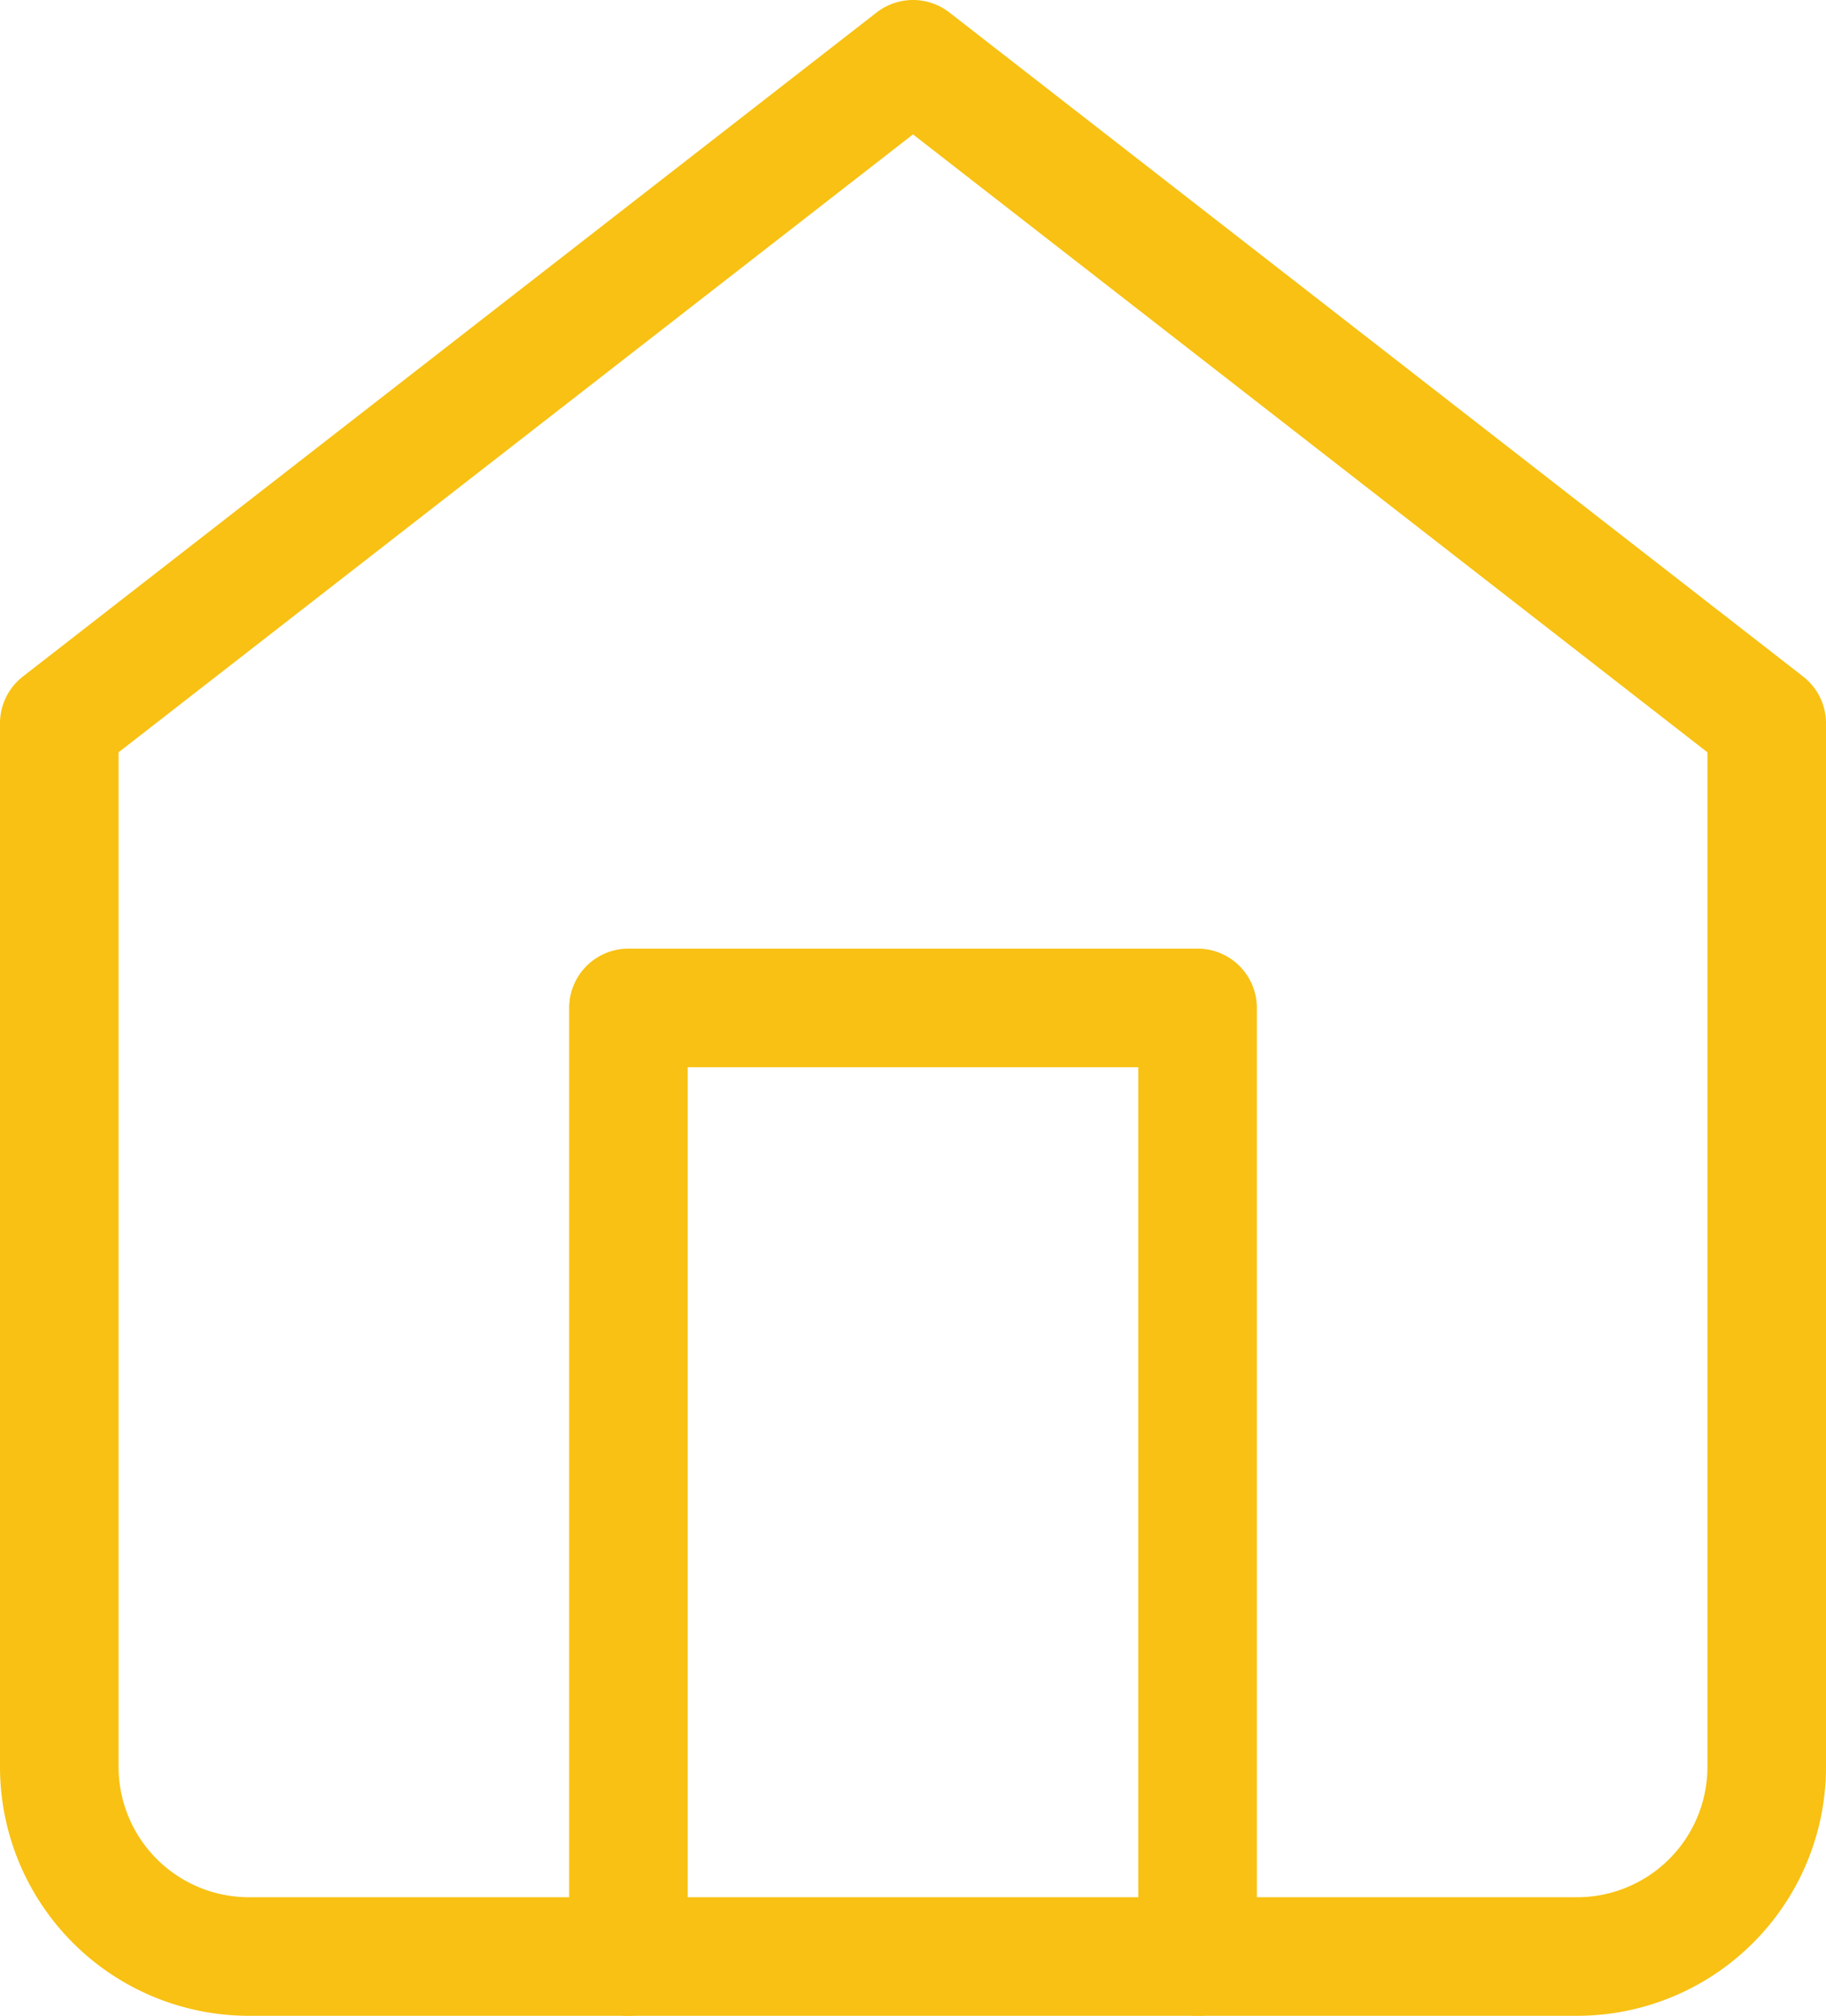
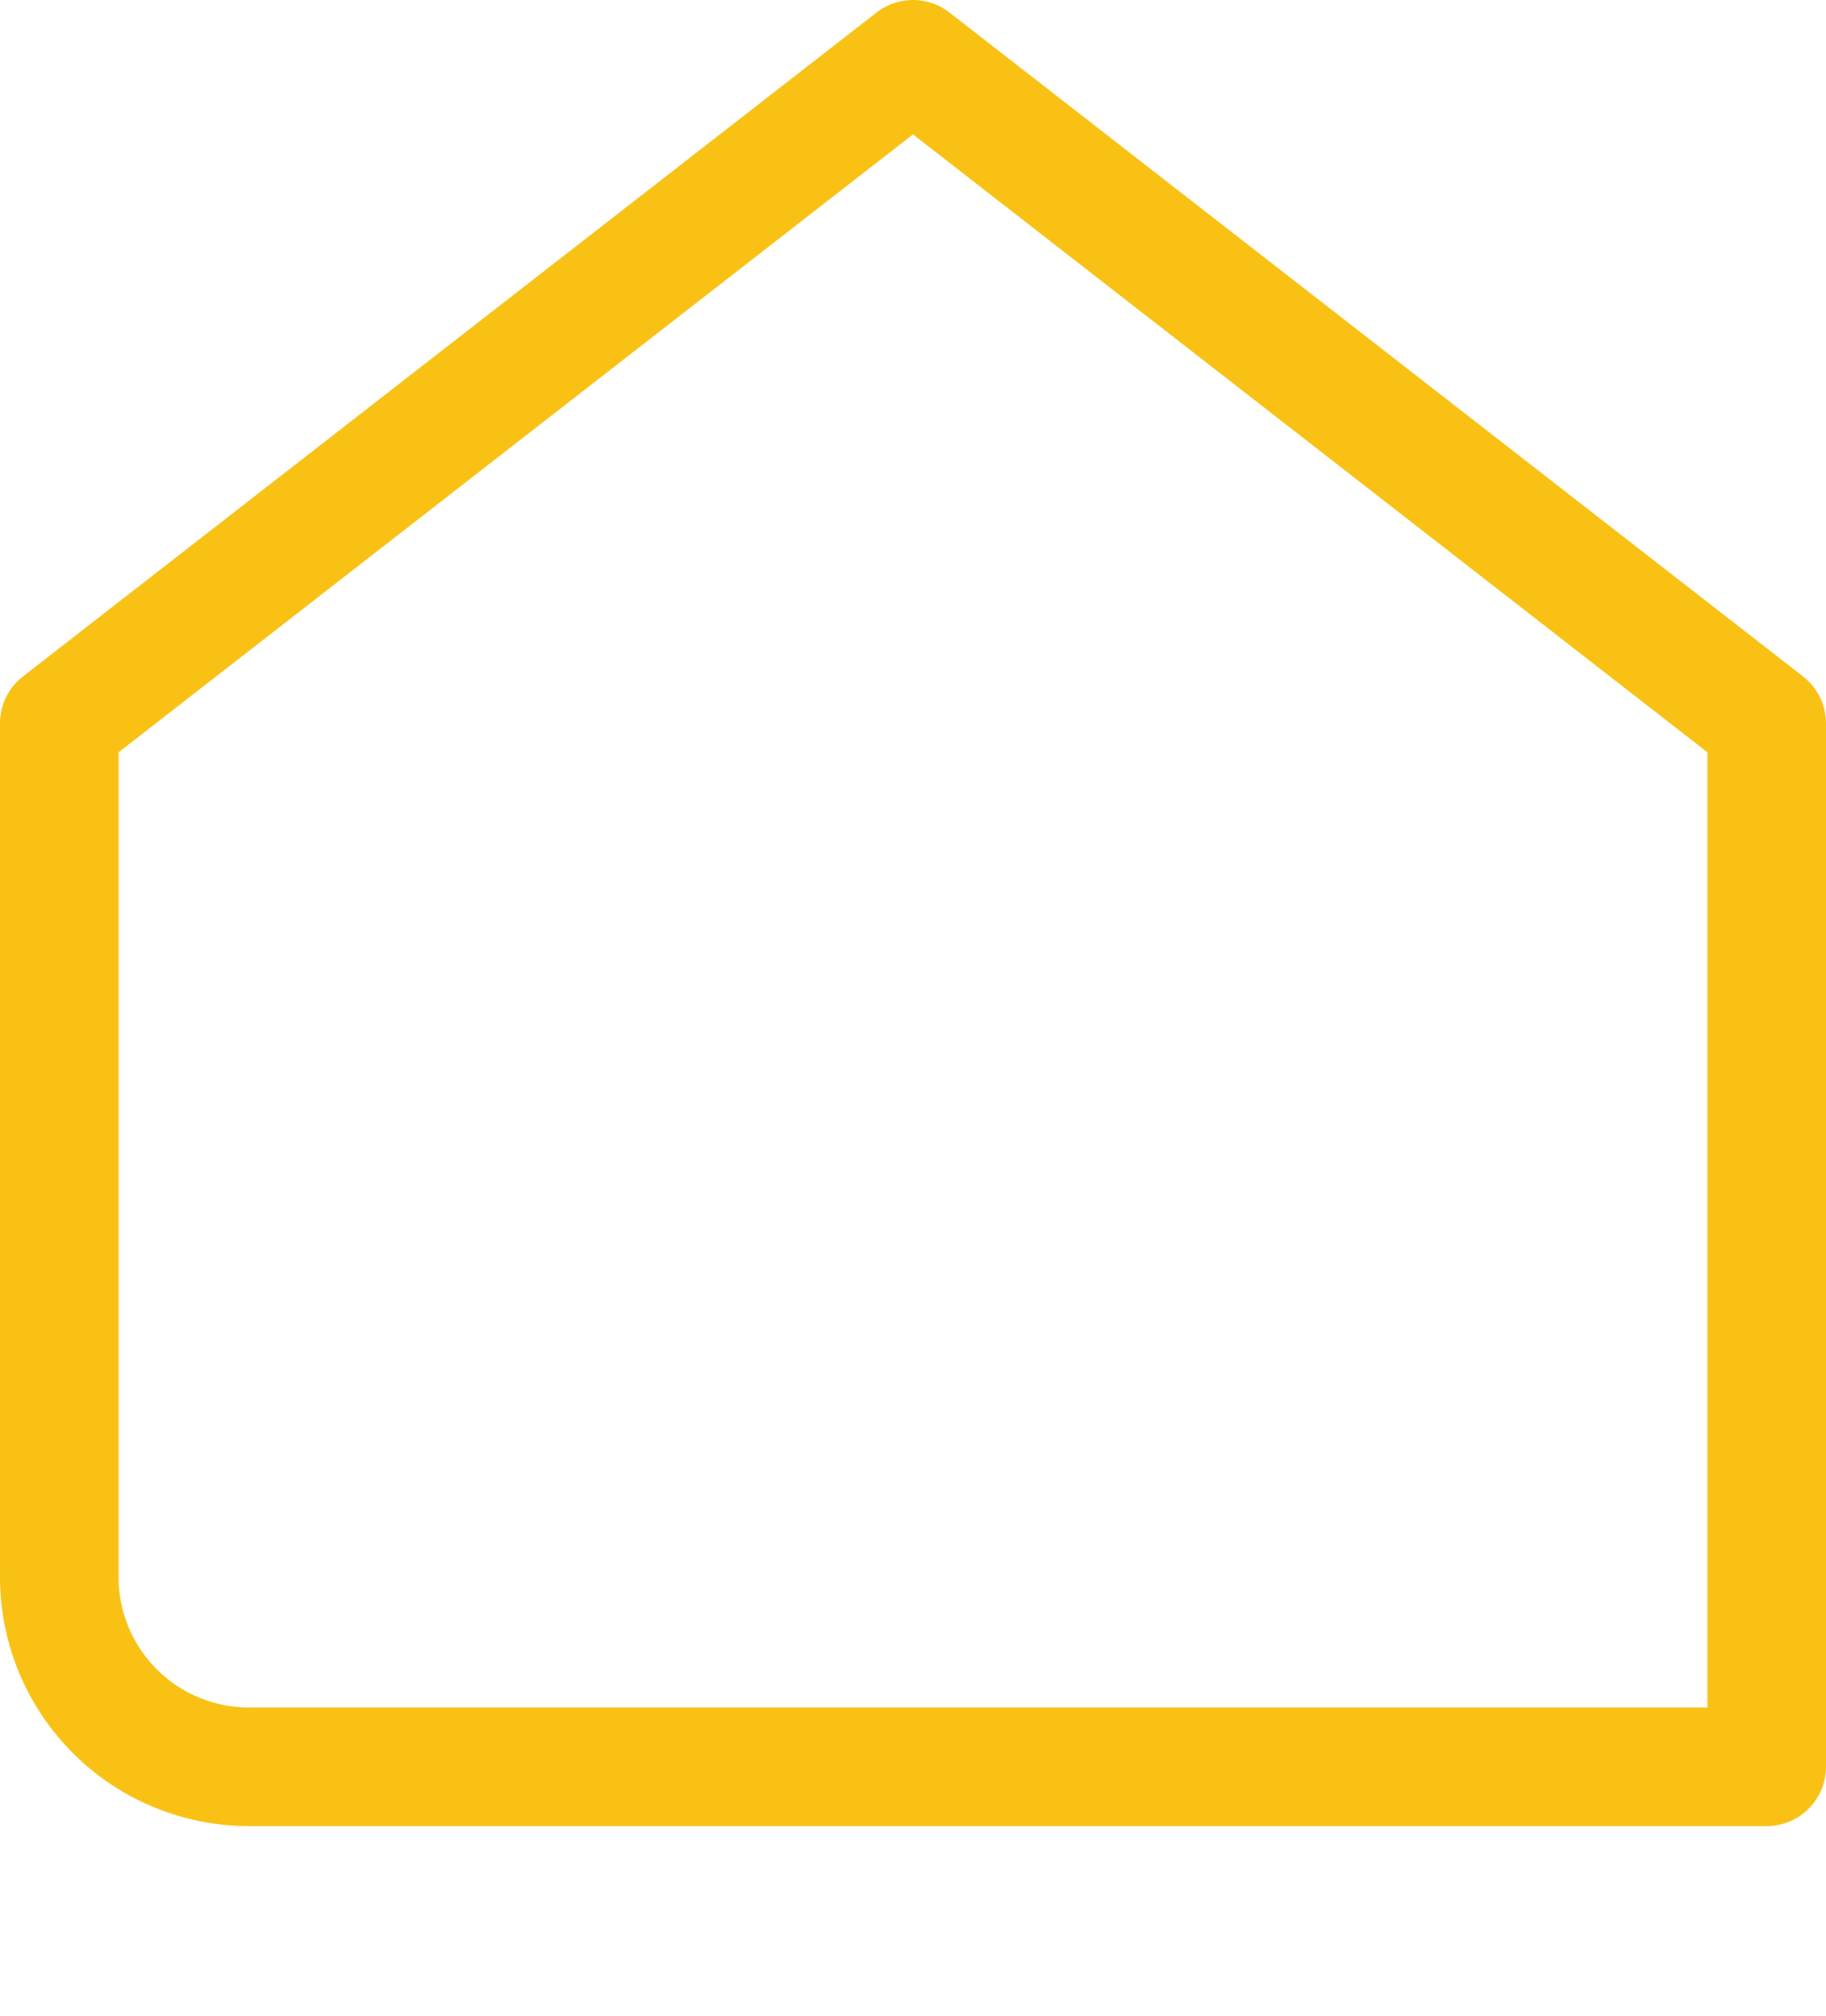
<svg xmlns="http://www.w3.org/2000/svg" width="61.6" height="68" viewBox="0 0 61.6 68">
  <g id="Icon_feather-home" data-name="Icon feather-home" transform="translate(-2.5 -1)">
-     <path id="Path_4300" data-name="Path 4300" d="M4.5,25.4,33.3,3,62.1,25.4V60.6A6.4,6.4,0,0,1,55.7,67H10.9a6.4,6.4,0,0,1-6.4-6.4Z" transform="translate(0 0)" fill="none" stroke="#f8c113" stroke-linecap="round" stroke-linejoin="round" stroke-width="4" />
-     <path id="Path_4301" data-name="Path 4301" d="M13.5,50V18H32.7V50" transform="translate(10.2 17)" fill="none" stroke="#f8c113" stroke-linecap="round" stroke-linejoin="round" stroke-width="4" />
+     <path id="Path_4300" data-name="Path 4300" d="M4.5,25.4,33.3,3,62.1,25.4V60.6H10.9a6.4,6.4,0,0,1-6.4-6.4Z" transform="translate(0 0)" fill="none" stroke="#f8c113" stroke-linecap="round" stroke-linejoin="round" stroke-width="4" />
  </g>
</svg>